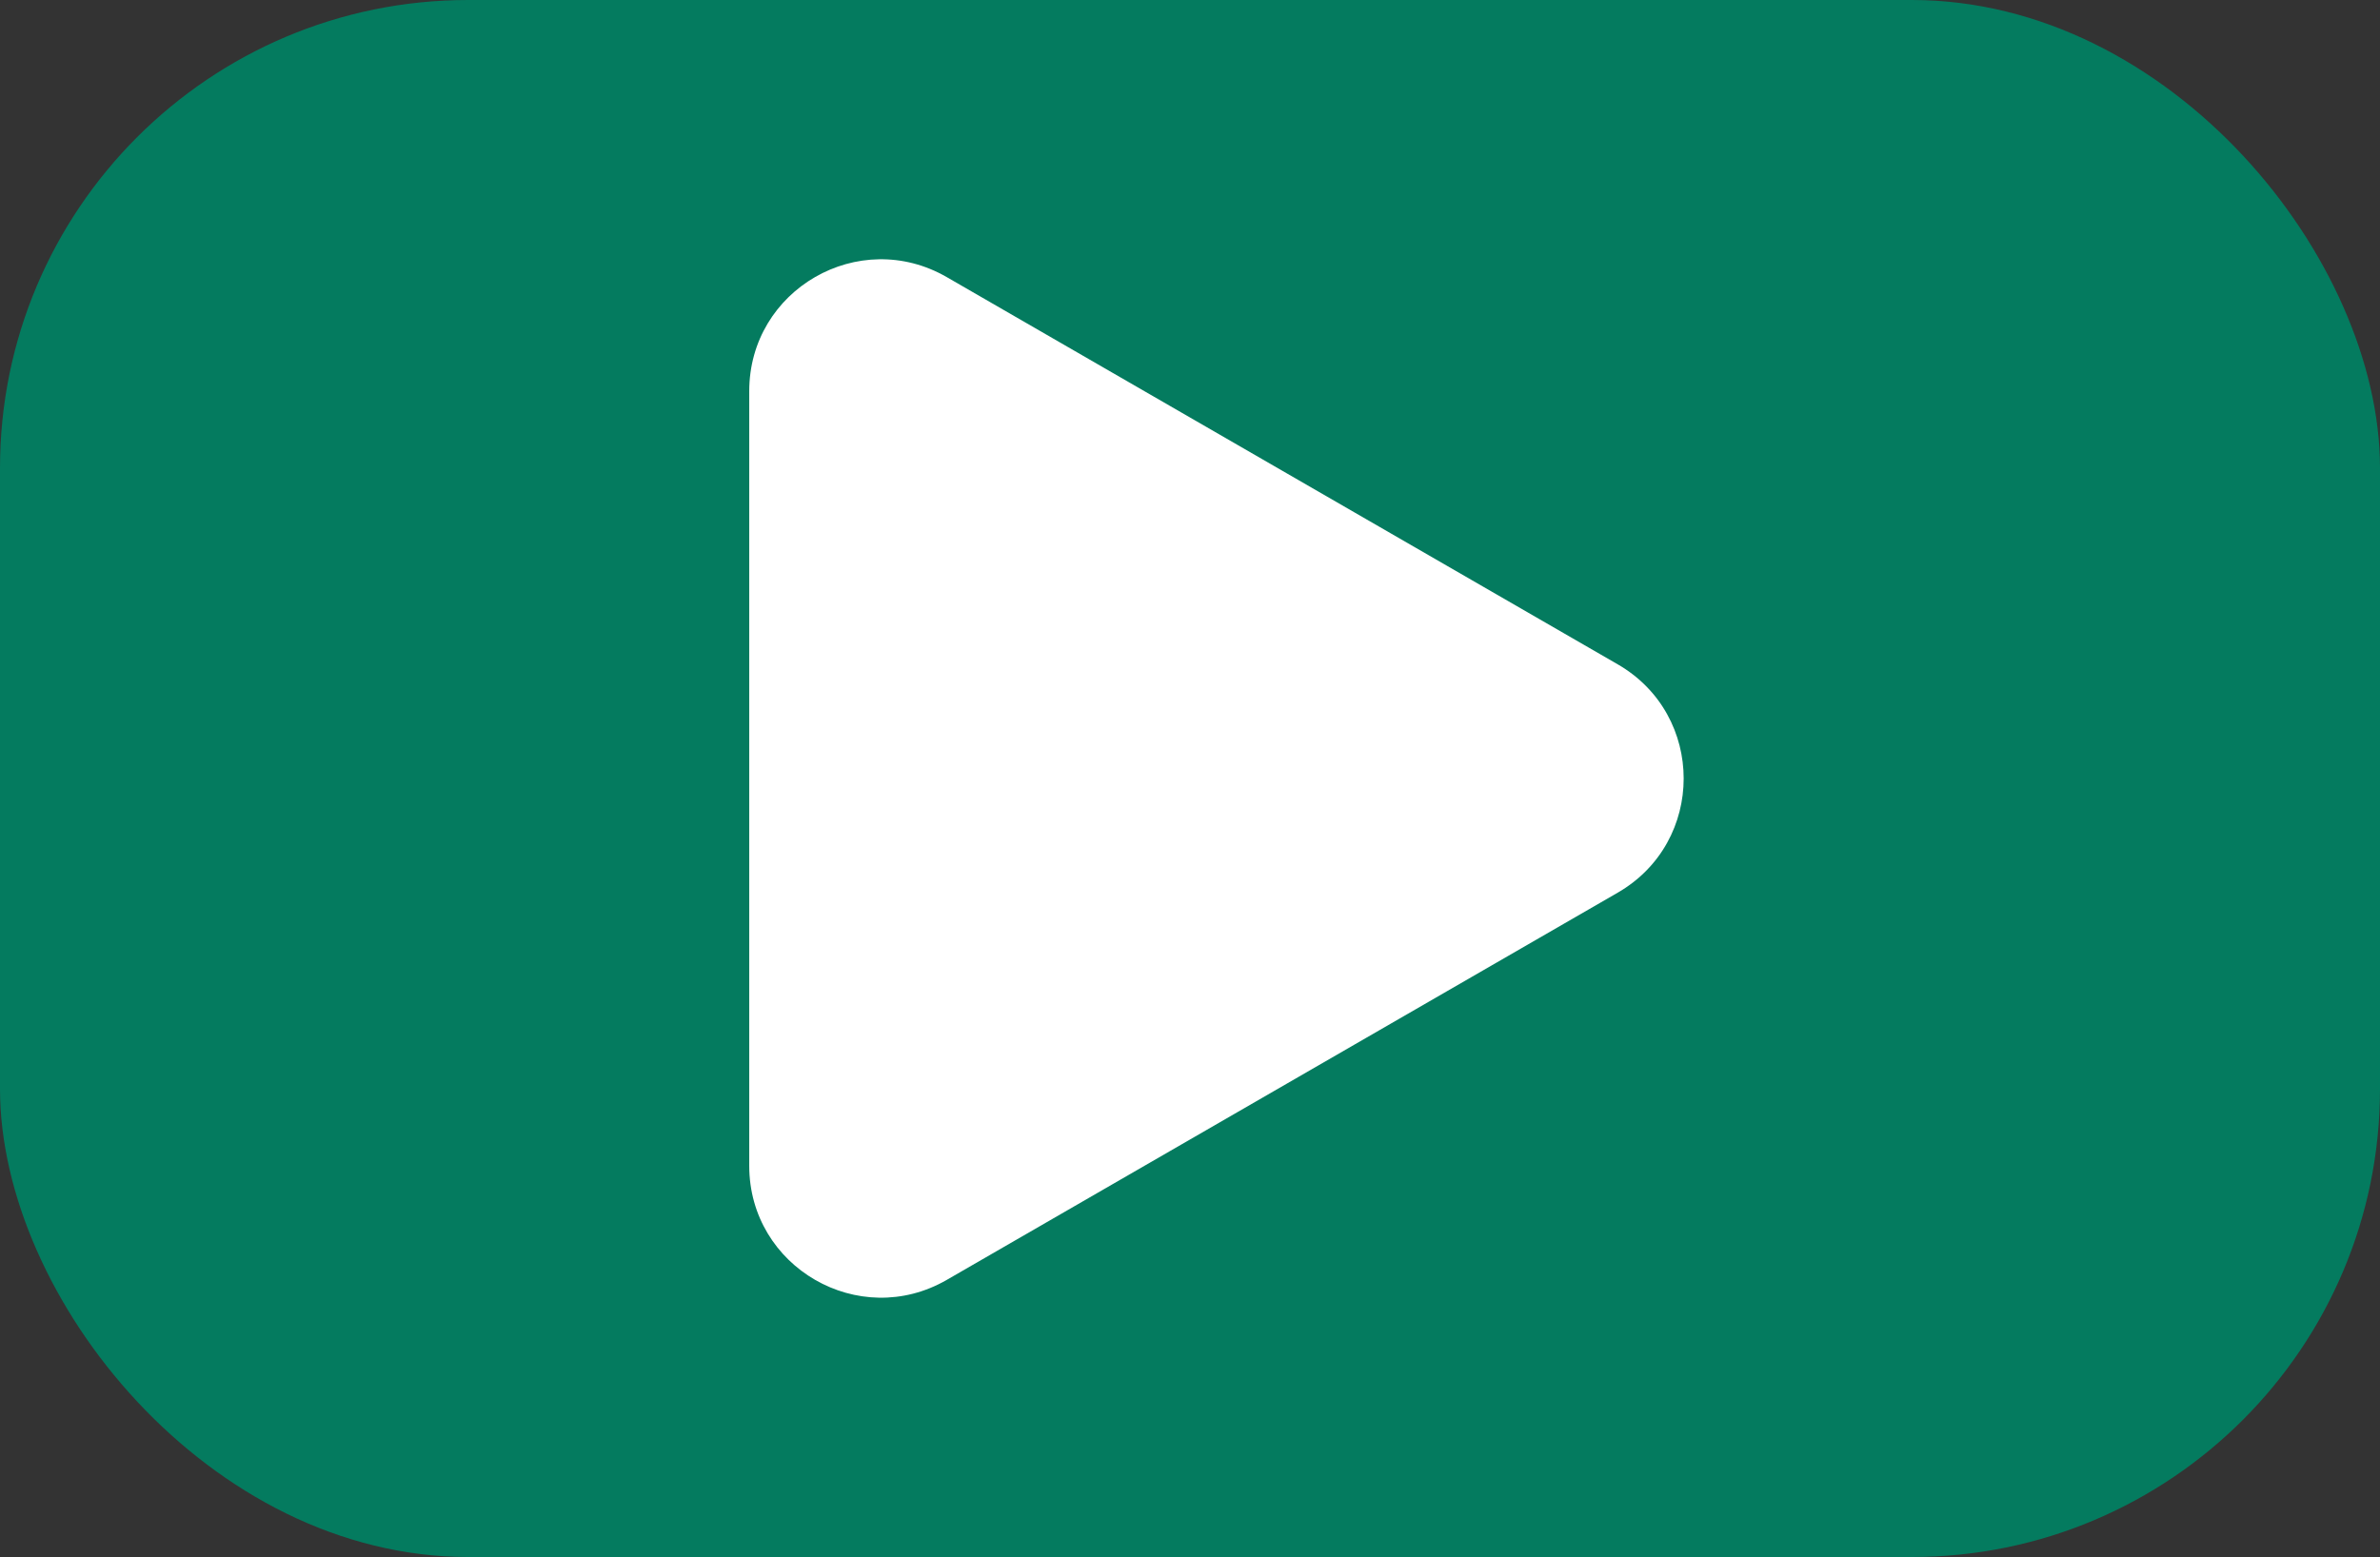
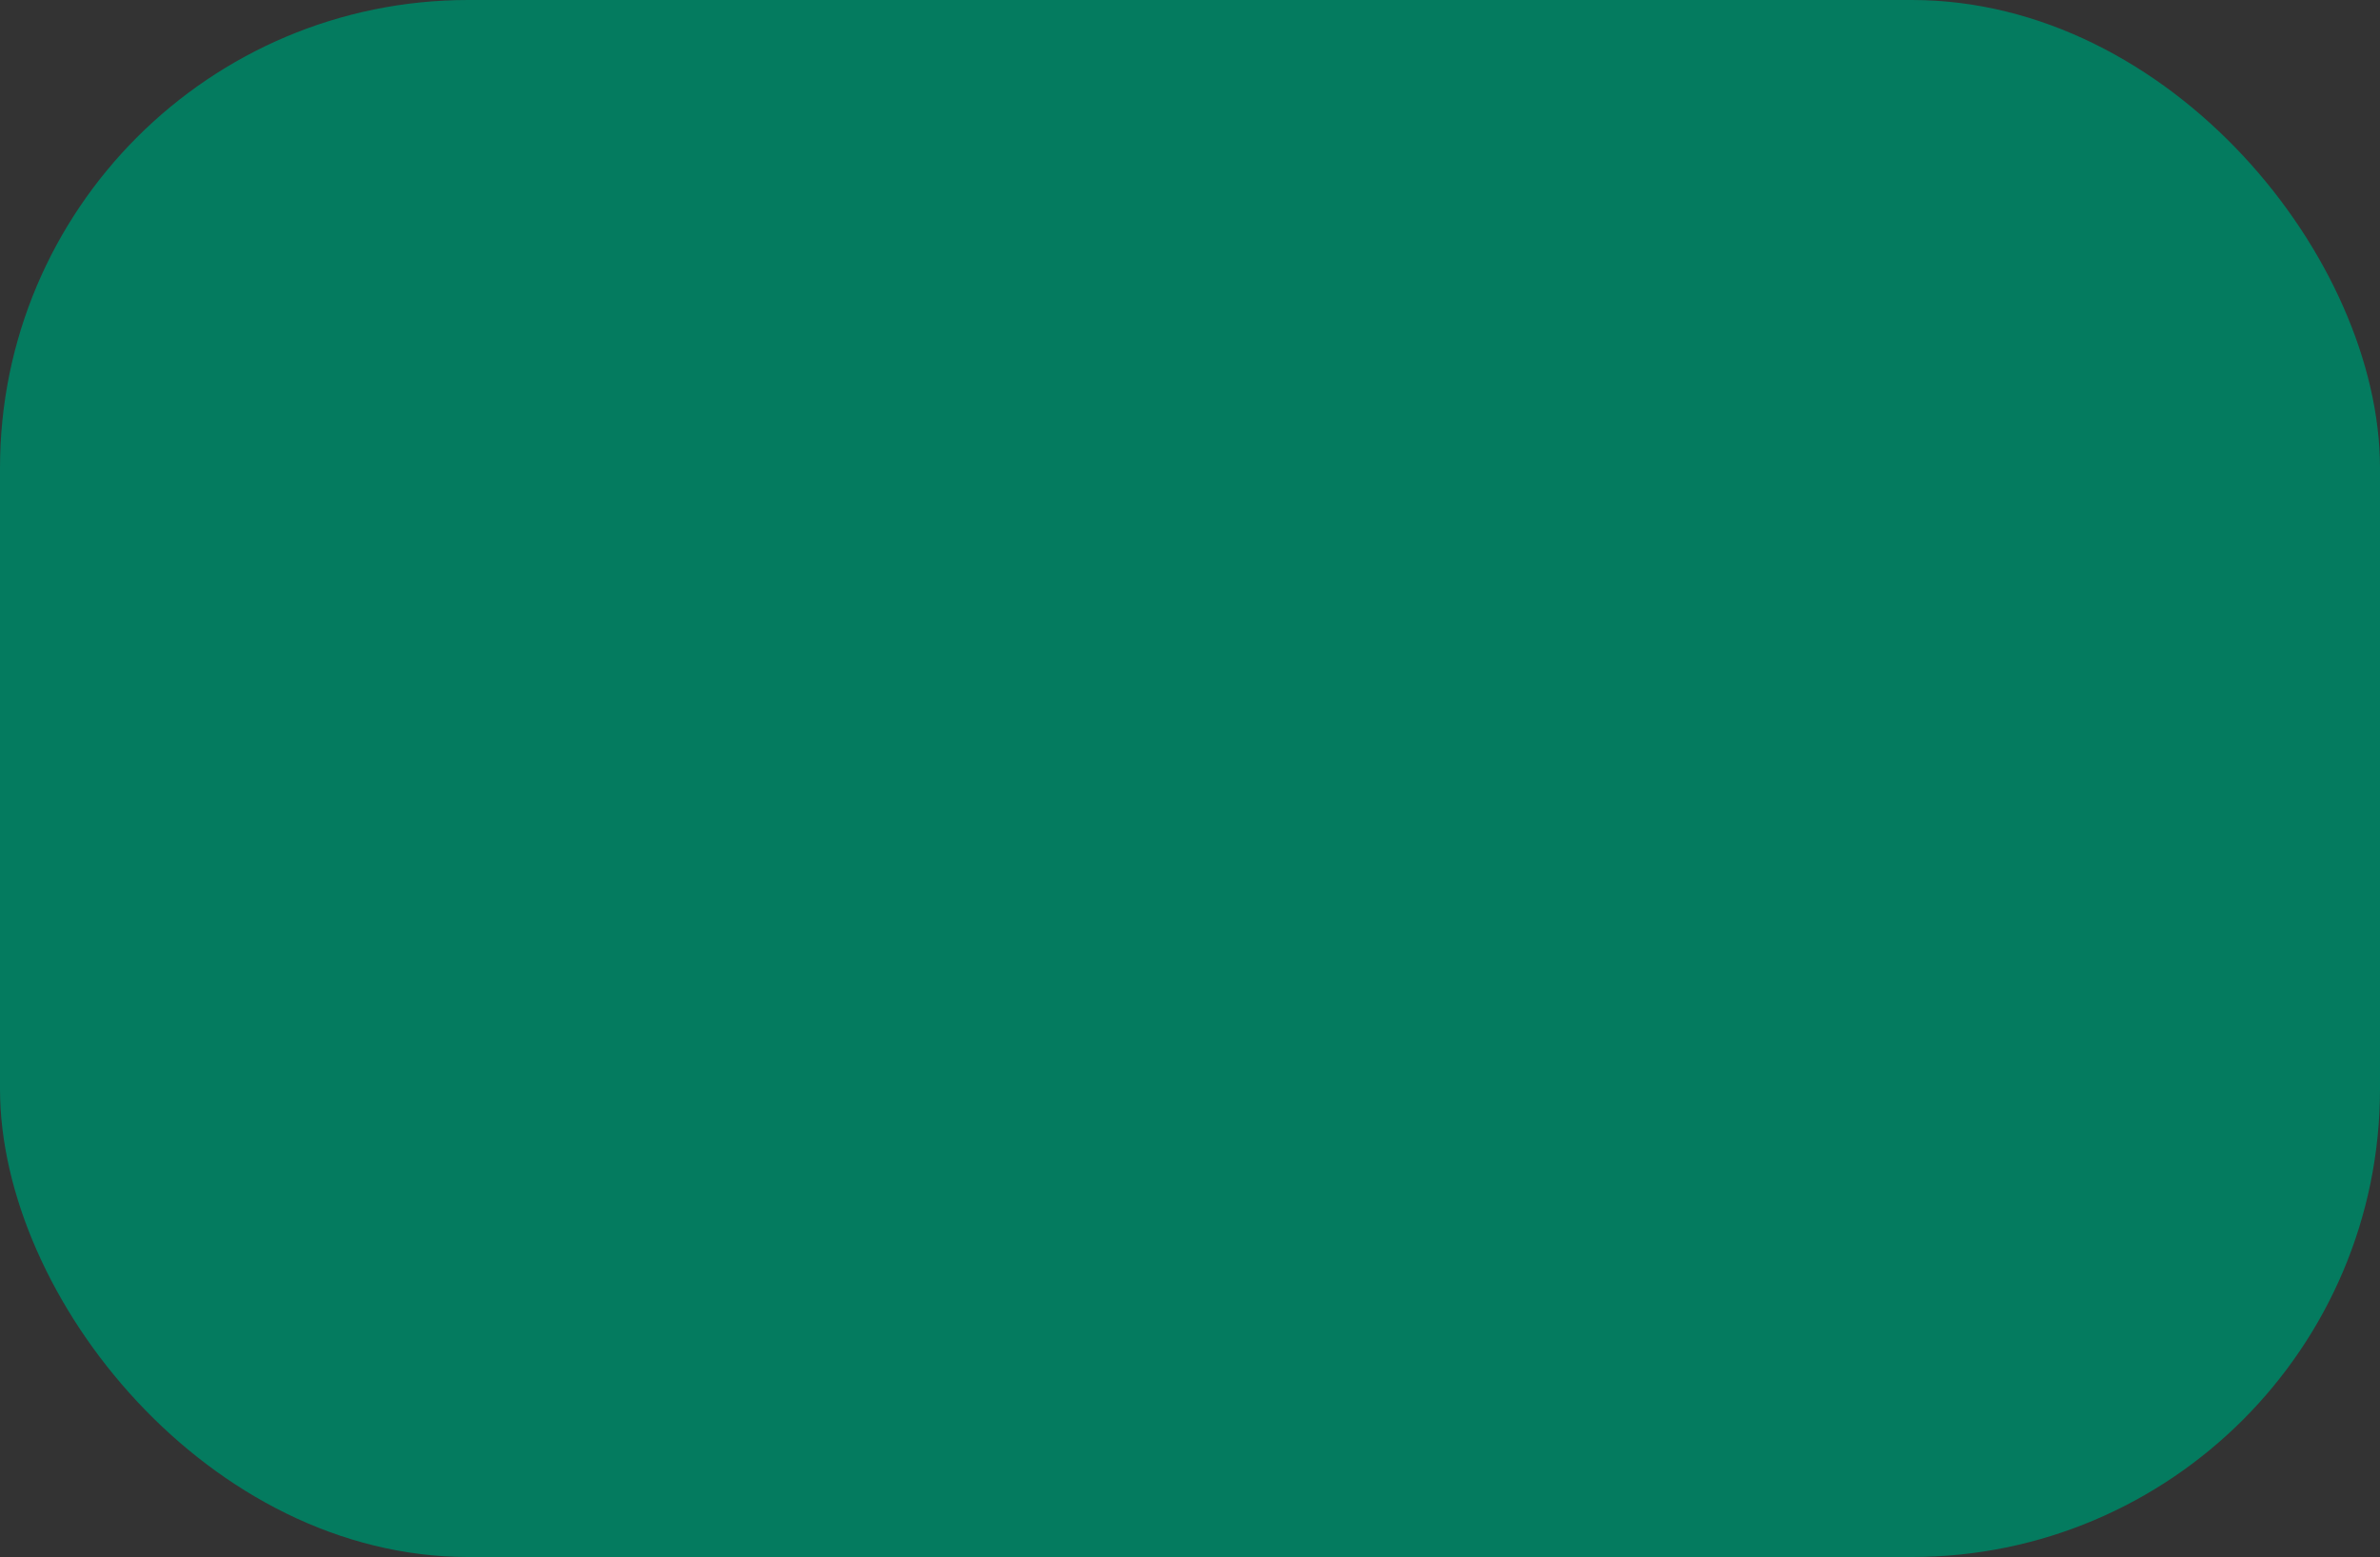
<svg xmlns="http://www.w3.org/2000/svg" viewBox="0 0 89.96 58.87">
  <rect x="0" y="0" width="89.96" height="58.87" fill="#333333" stroke="none" />
  <defs>
    <style>.d{fill:#fff;}.e{fill:#047b5f;}</style>
  </defs>
  <g id="a" />
  <g id="b">
    <g id="c">
      <rect class="e" width="89.96" height="58.87" rx="17.7" ry="17.7" />
-       <path class="d" d="M61.15,33.75l-25.36,14.64c-3.32,1.92-7.47-.48-7.47-4.31V14.79c0-3.84,4.15-6.23,7.47-4.31l25.36,14.64c3.32,1.92,3.32,6.71,0,8.63Z" />
    </g>
  </g>
</svg>